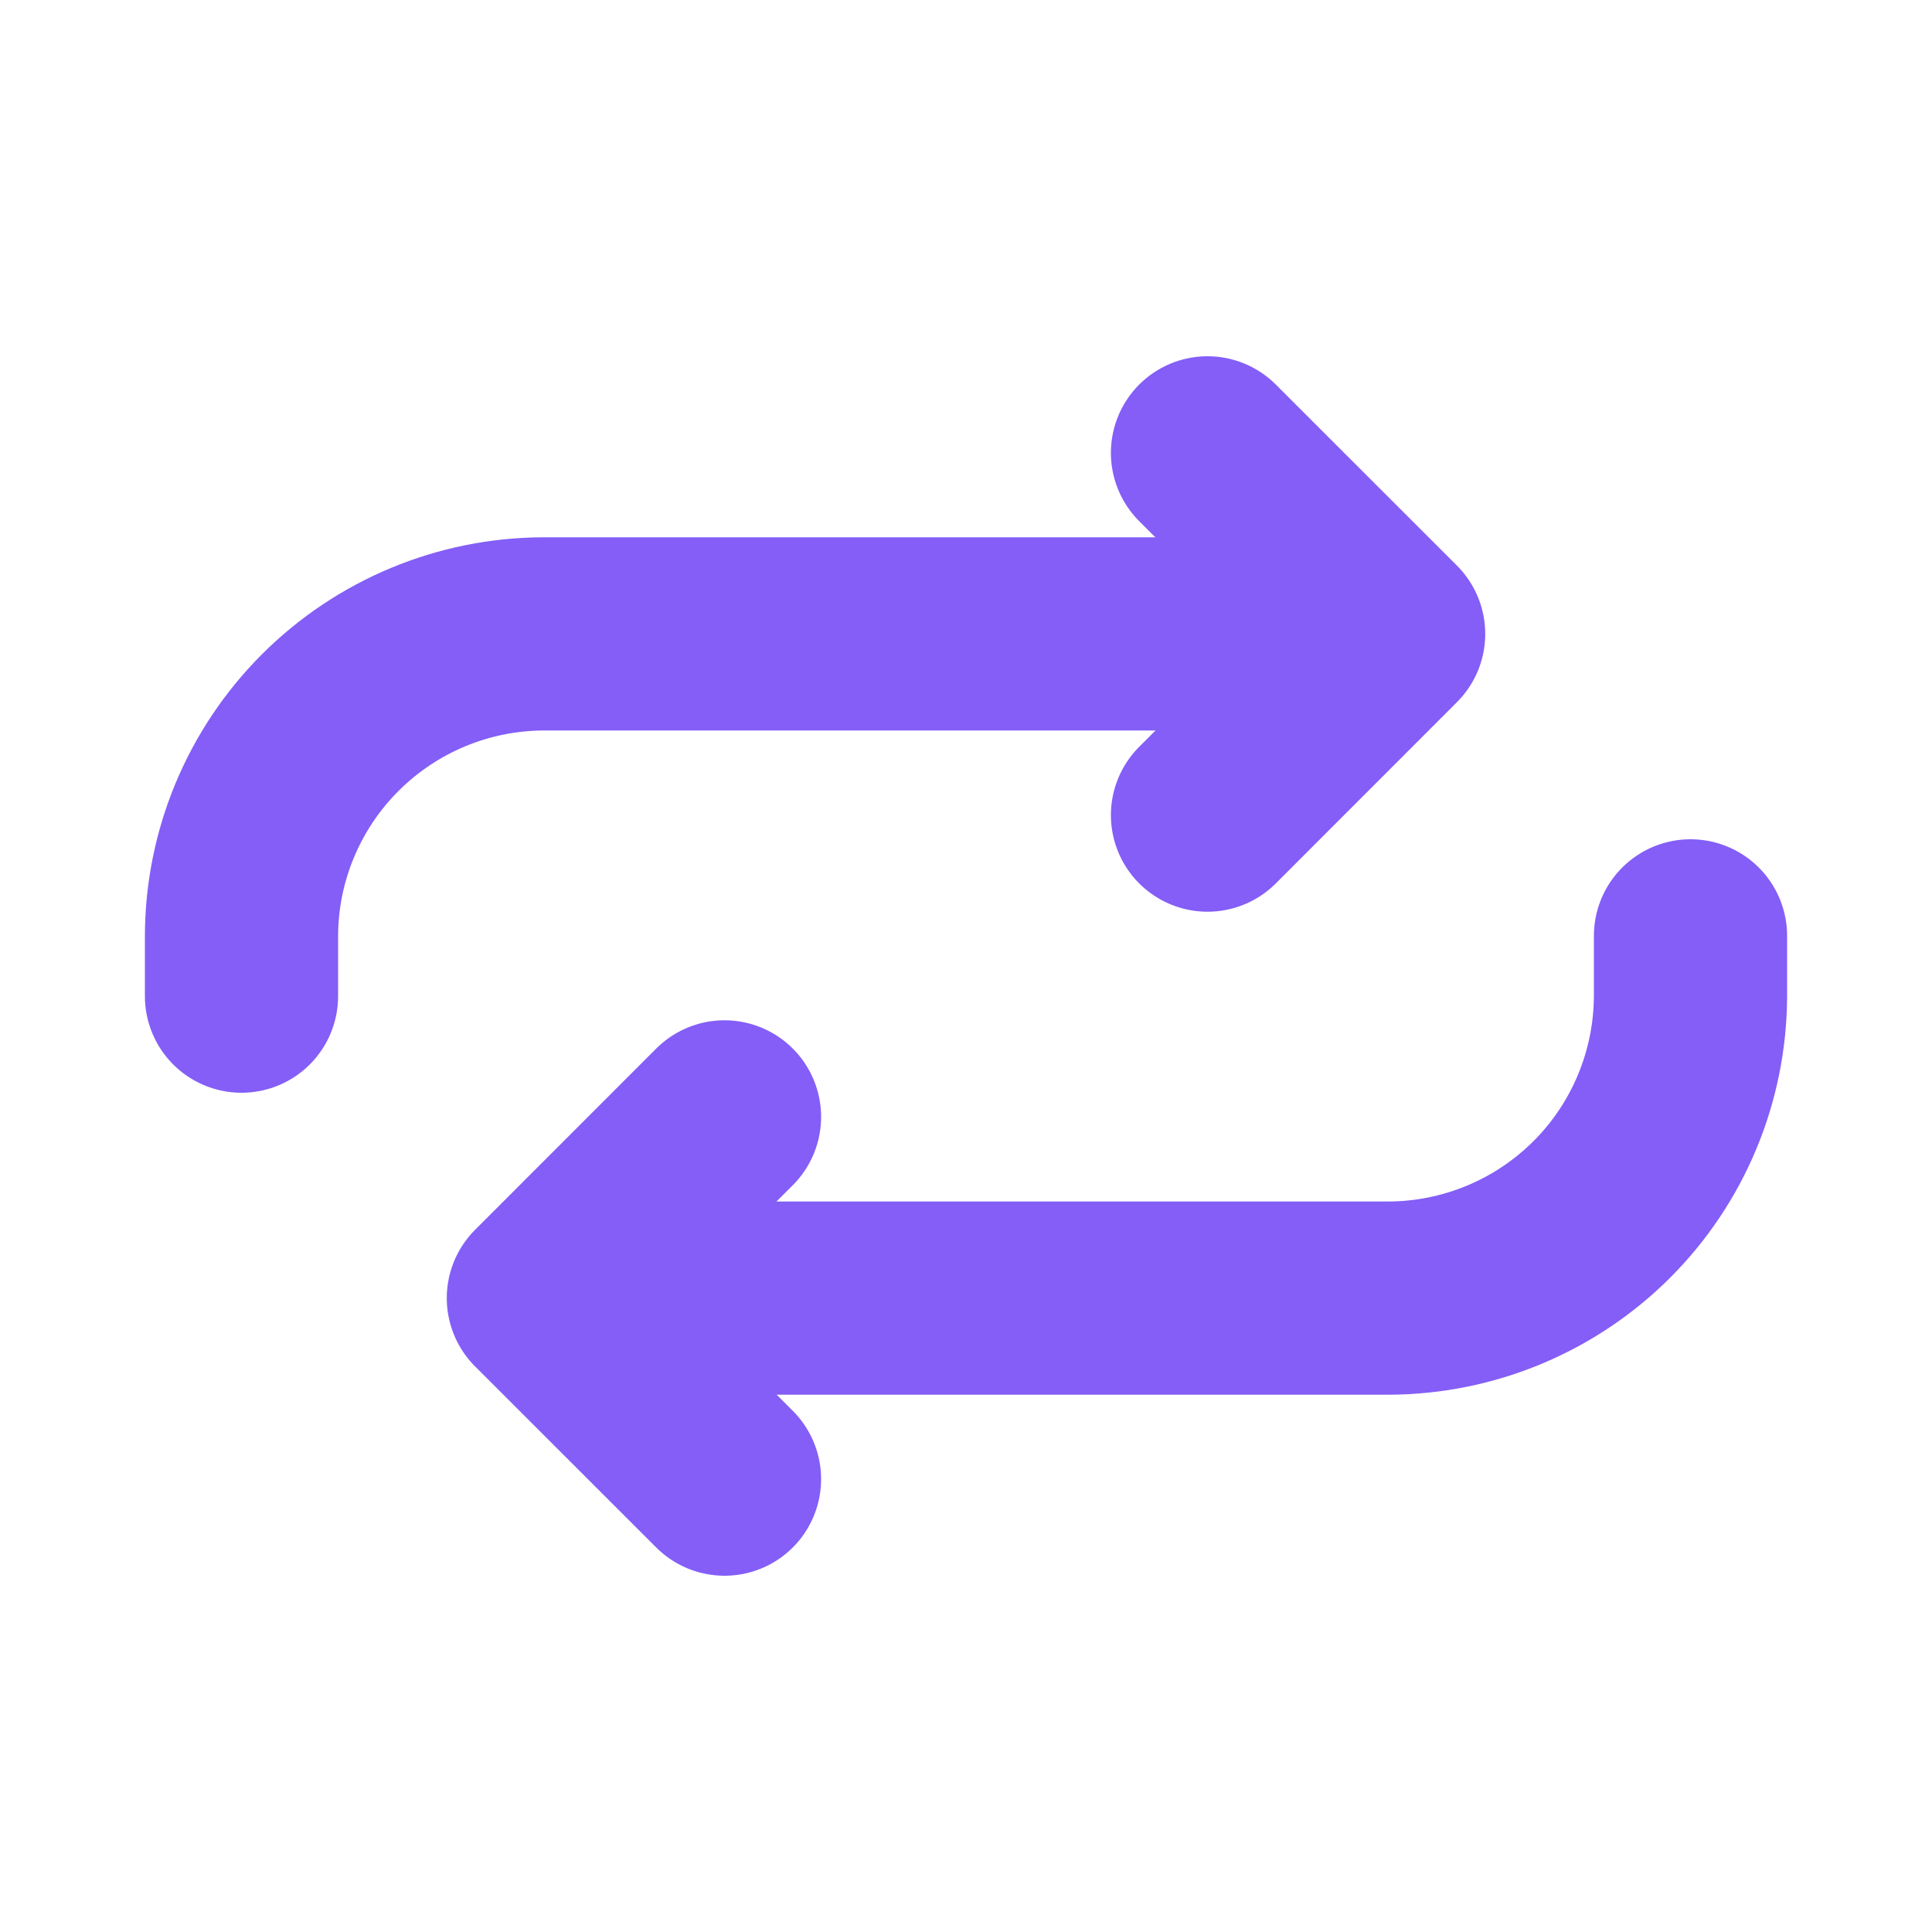
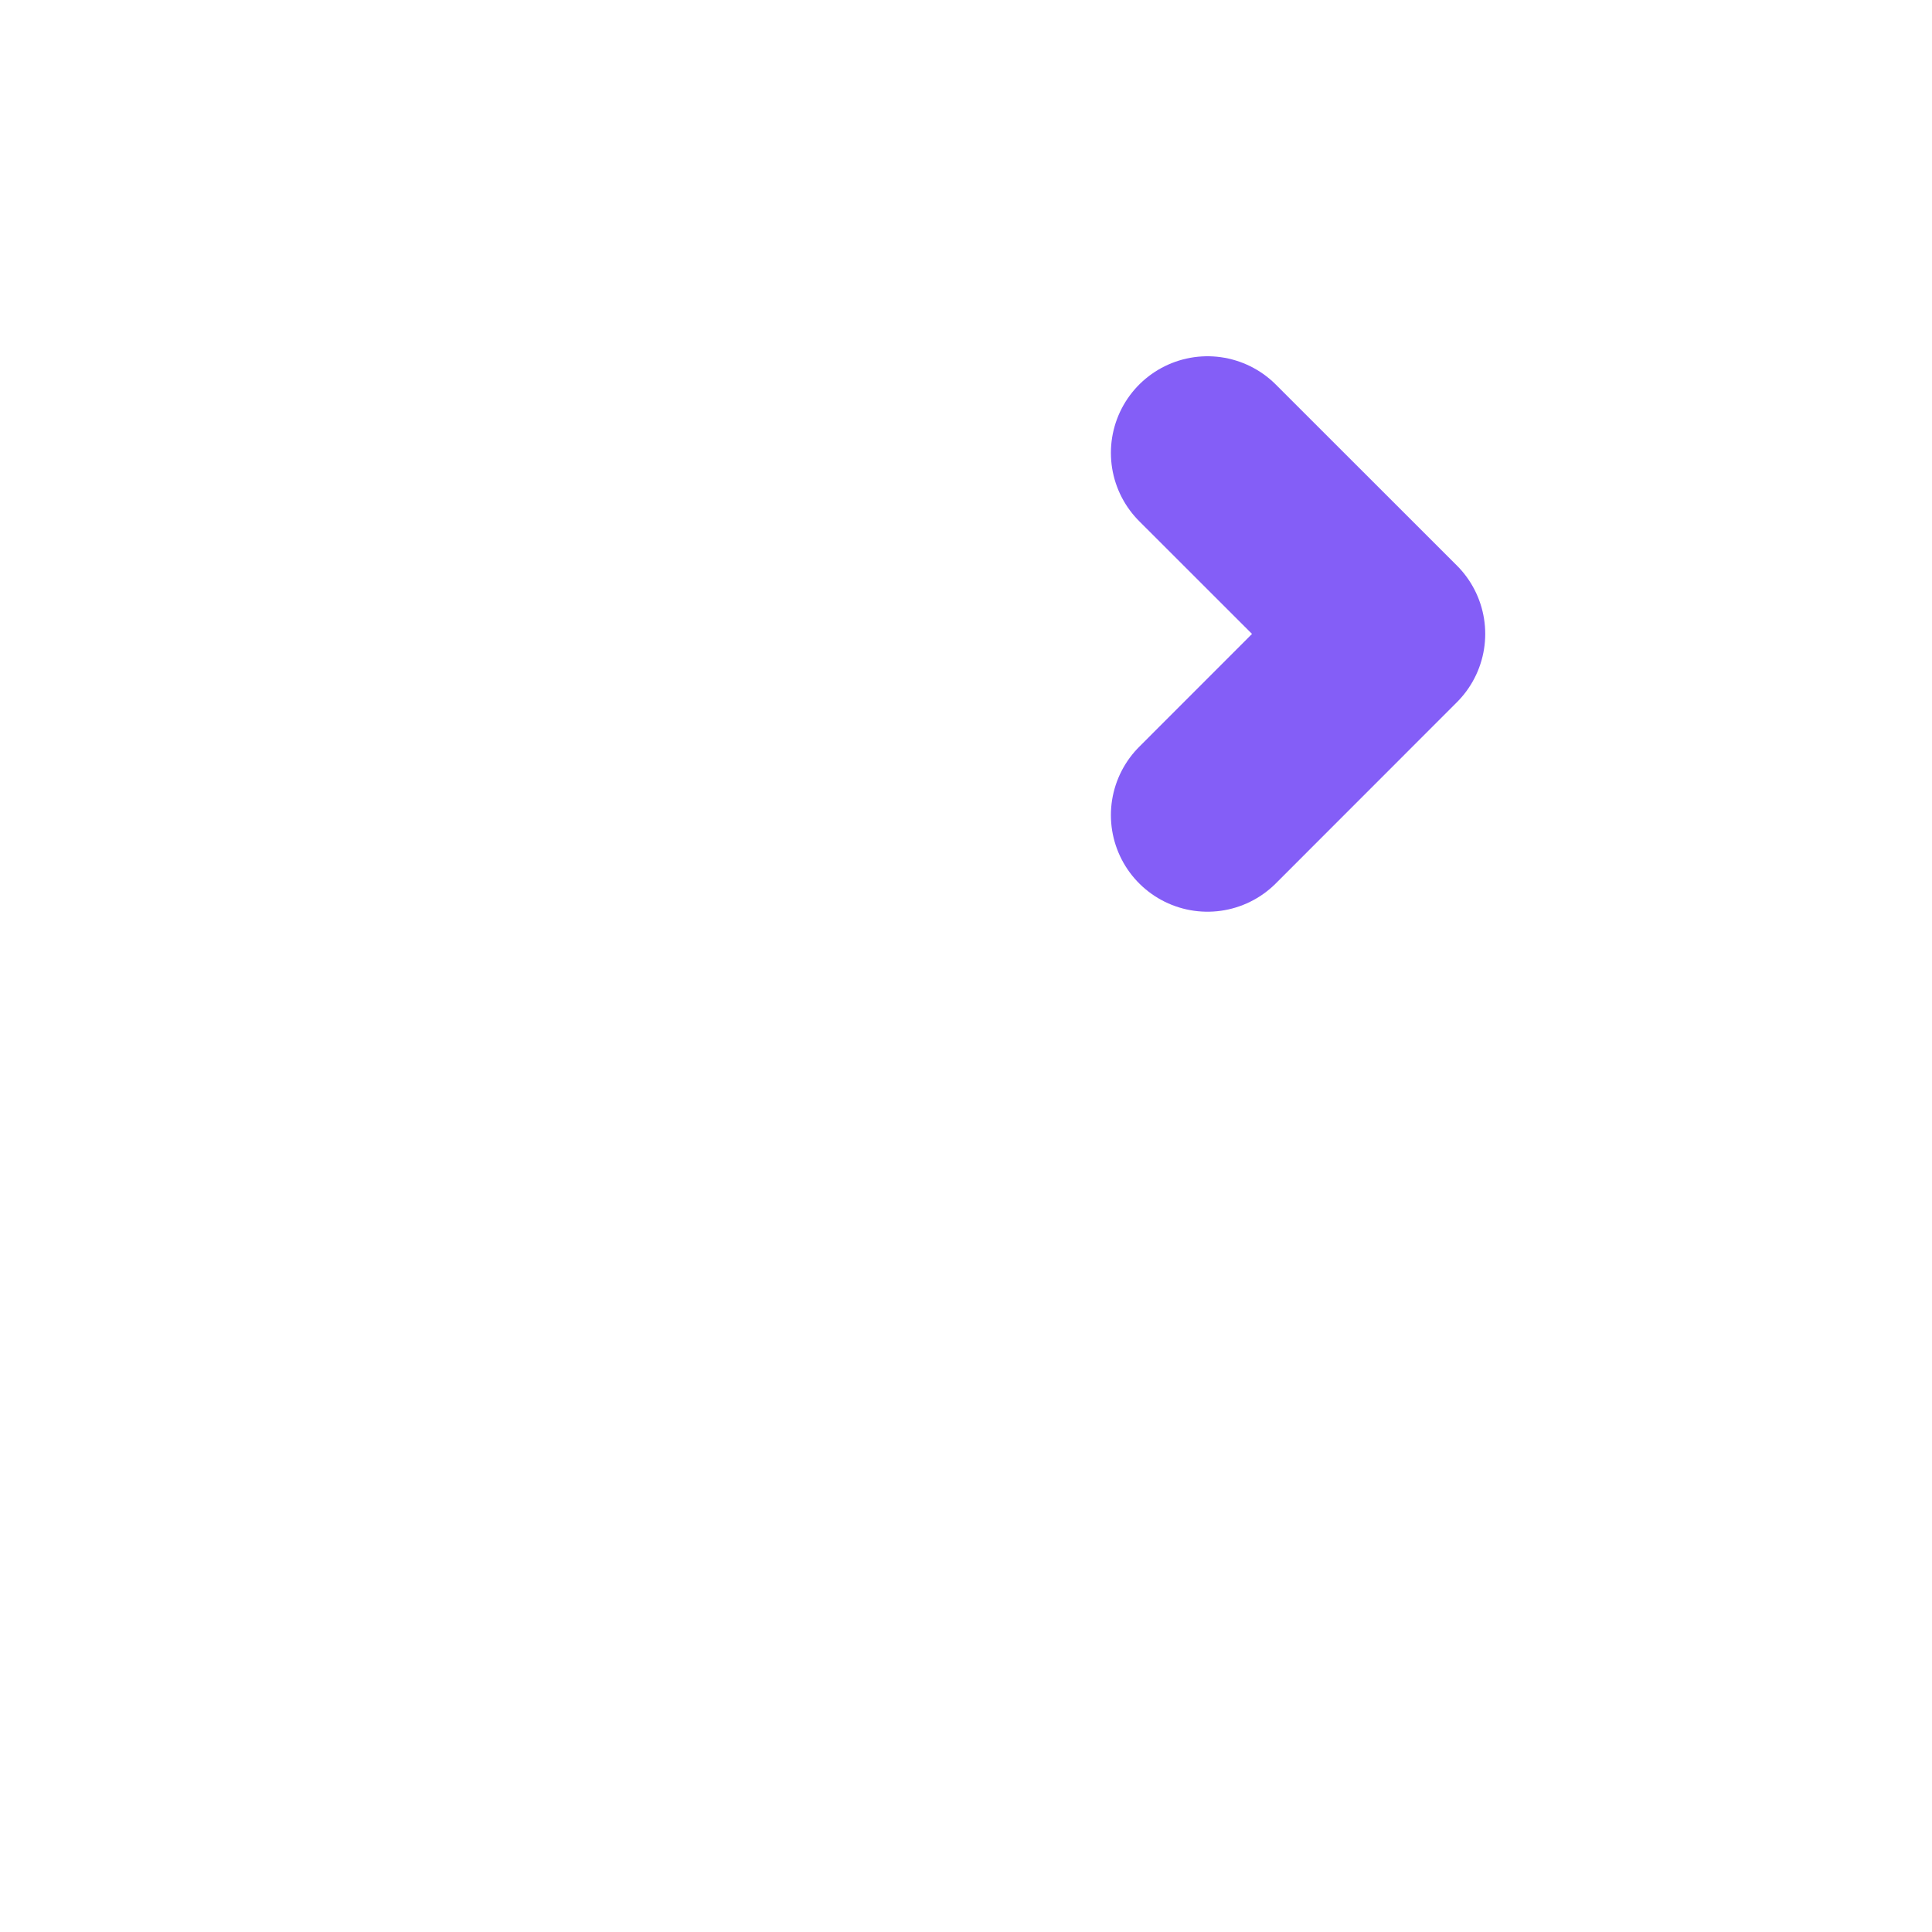
<svg xmlns="http://www.w3.org/2000/svg" width="20" height="20" viewBox="0 0 20 20" fill="none">
  <path d="M12.5 4.688L14.375 6.562L12.5 8.438" stroke="#845EF7" stroke-width="2" stroke-linecap="round" stroke-linejoin="round" />
-   <path d="M13.75 6.562H5.625C4.797 6.565 4.004 6.895 3.418 7.481C2.833 8.066 2.502 8.859 2.5 9.688V10.312M7.5 15.312L5.625 13.438L7.5 11.562" stroke="#845EF7" stroke-width="2" stroke-linecap="round" stroke-linejoin="round" />
-   <path d="M6.25 13.438H14.375C15.203 13.435 15.996 13.105 16.582 12.52C17.168 11.934 17.497 11.14 17.5 10.312V9.688" stroke="#845EF7" stroke-width="2" stroke-linecap="round" stroke-linejoin="round" />
</svg>